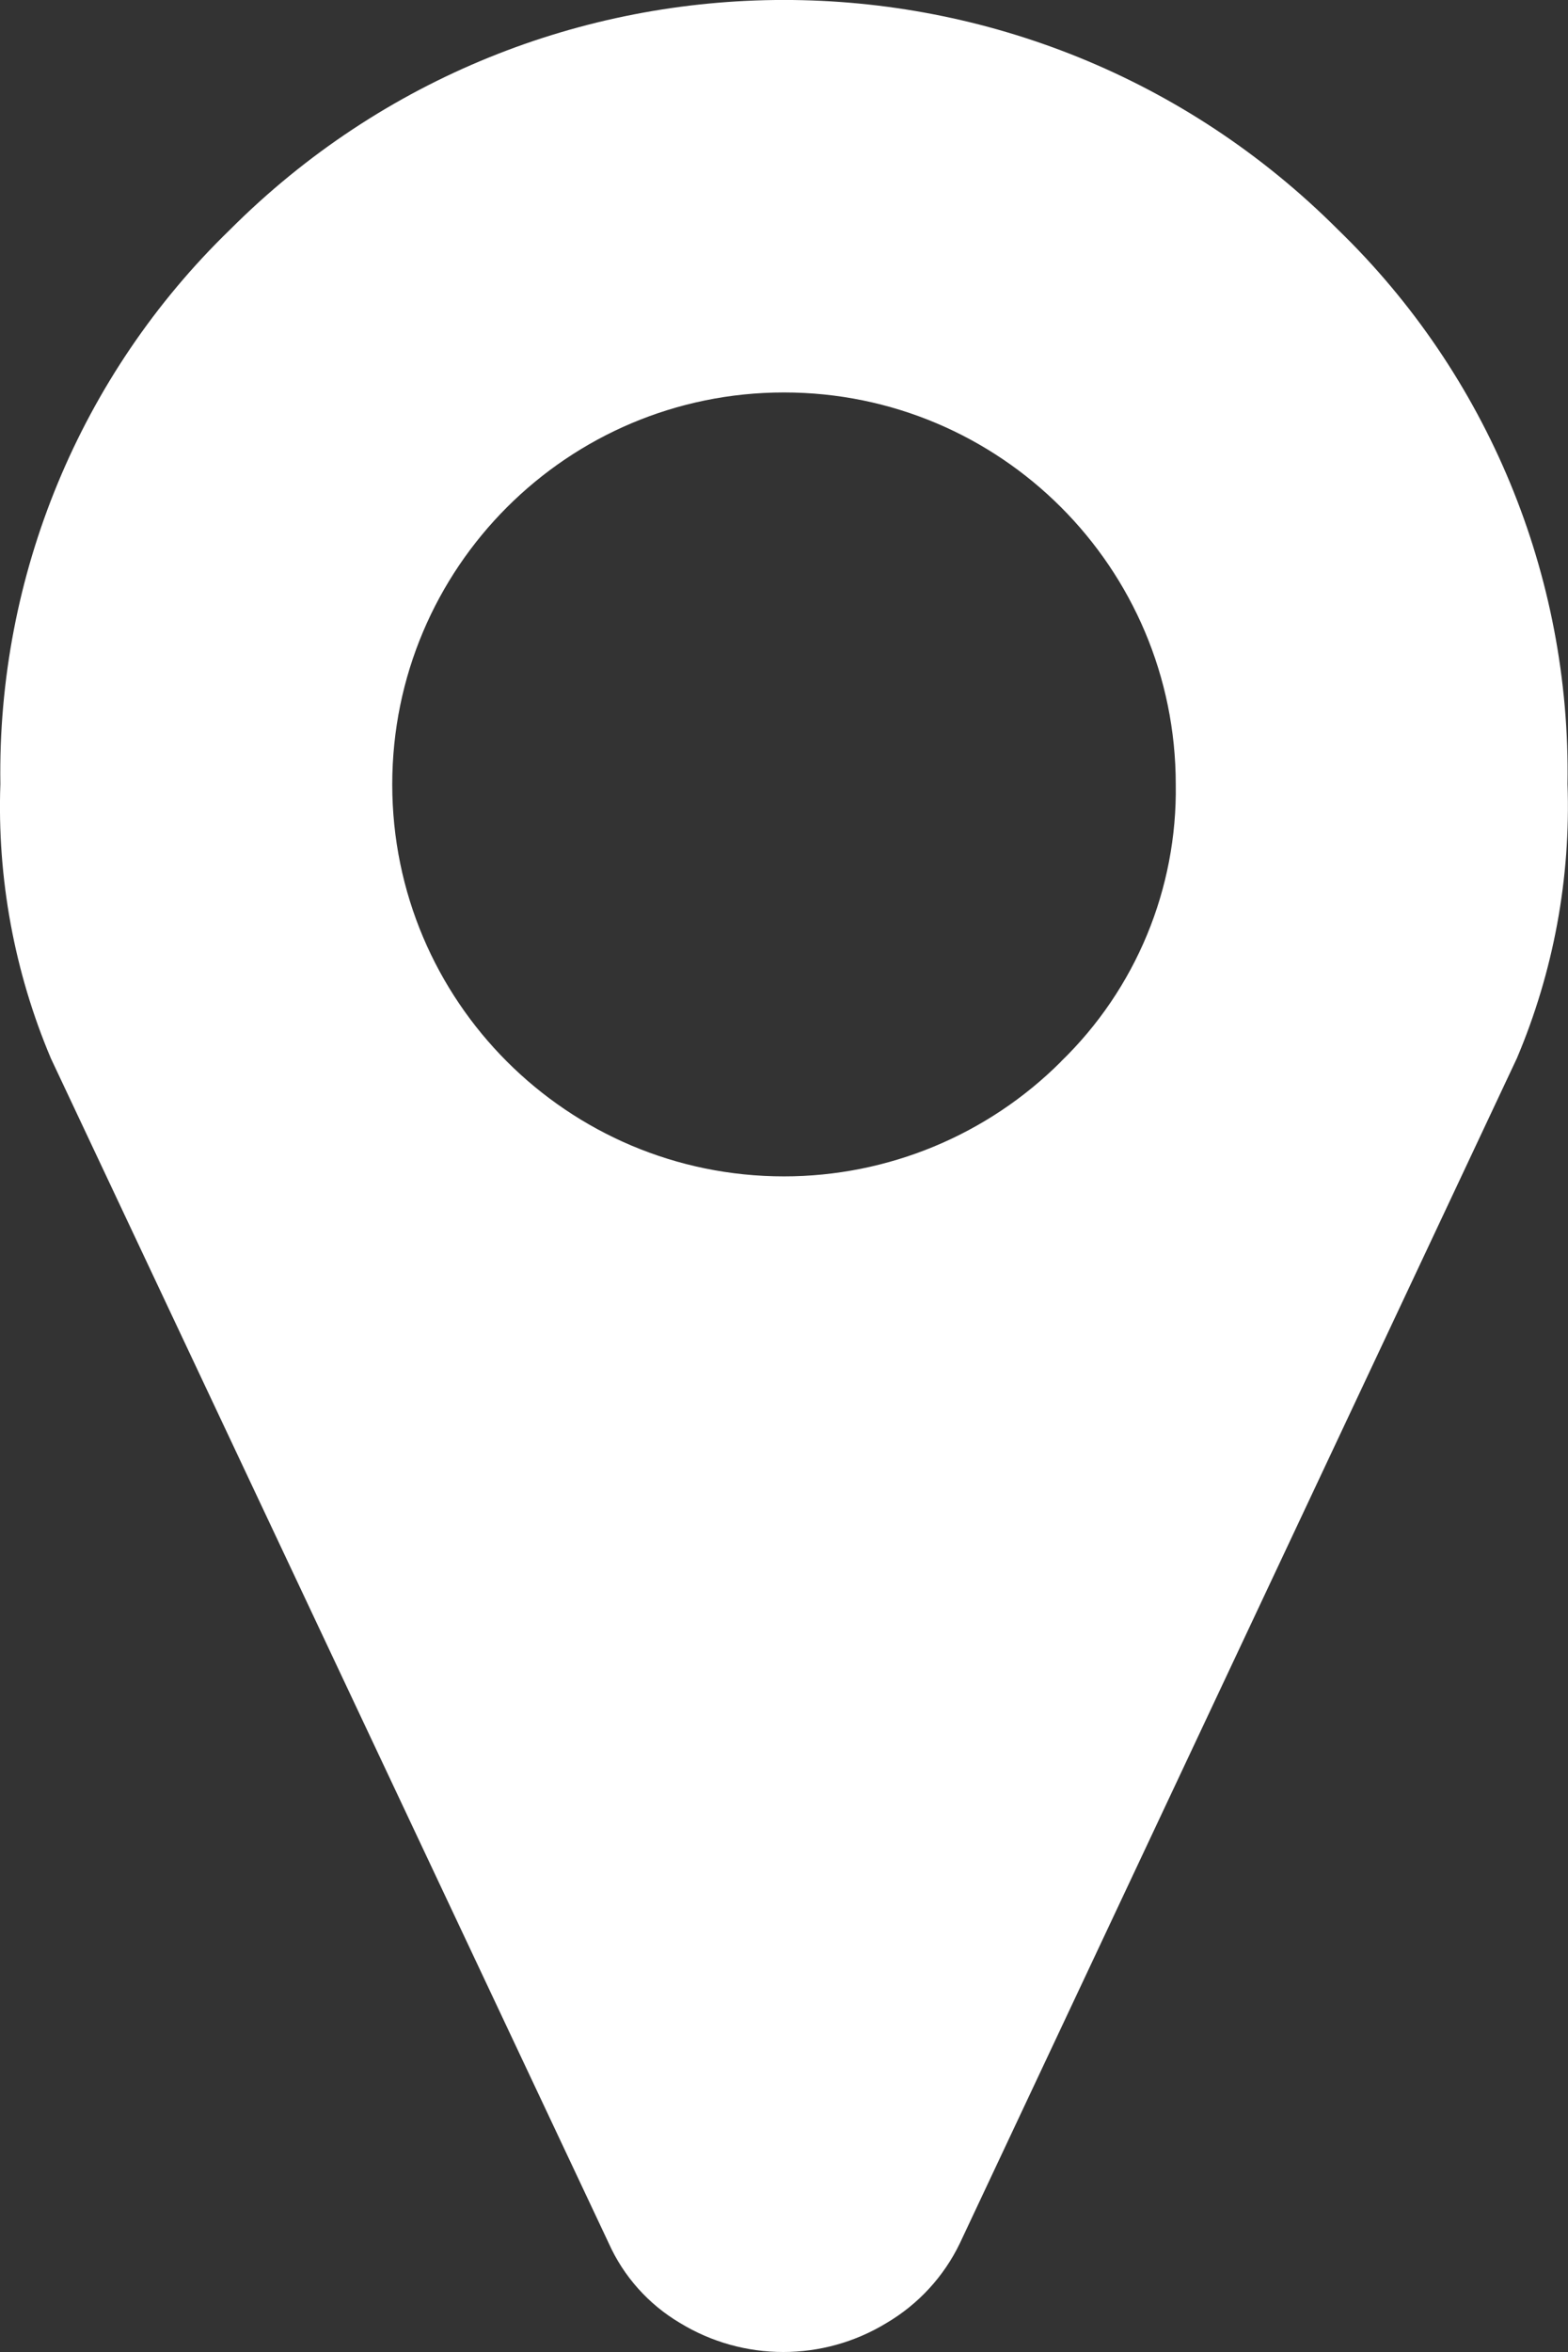
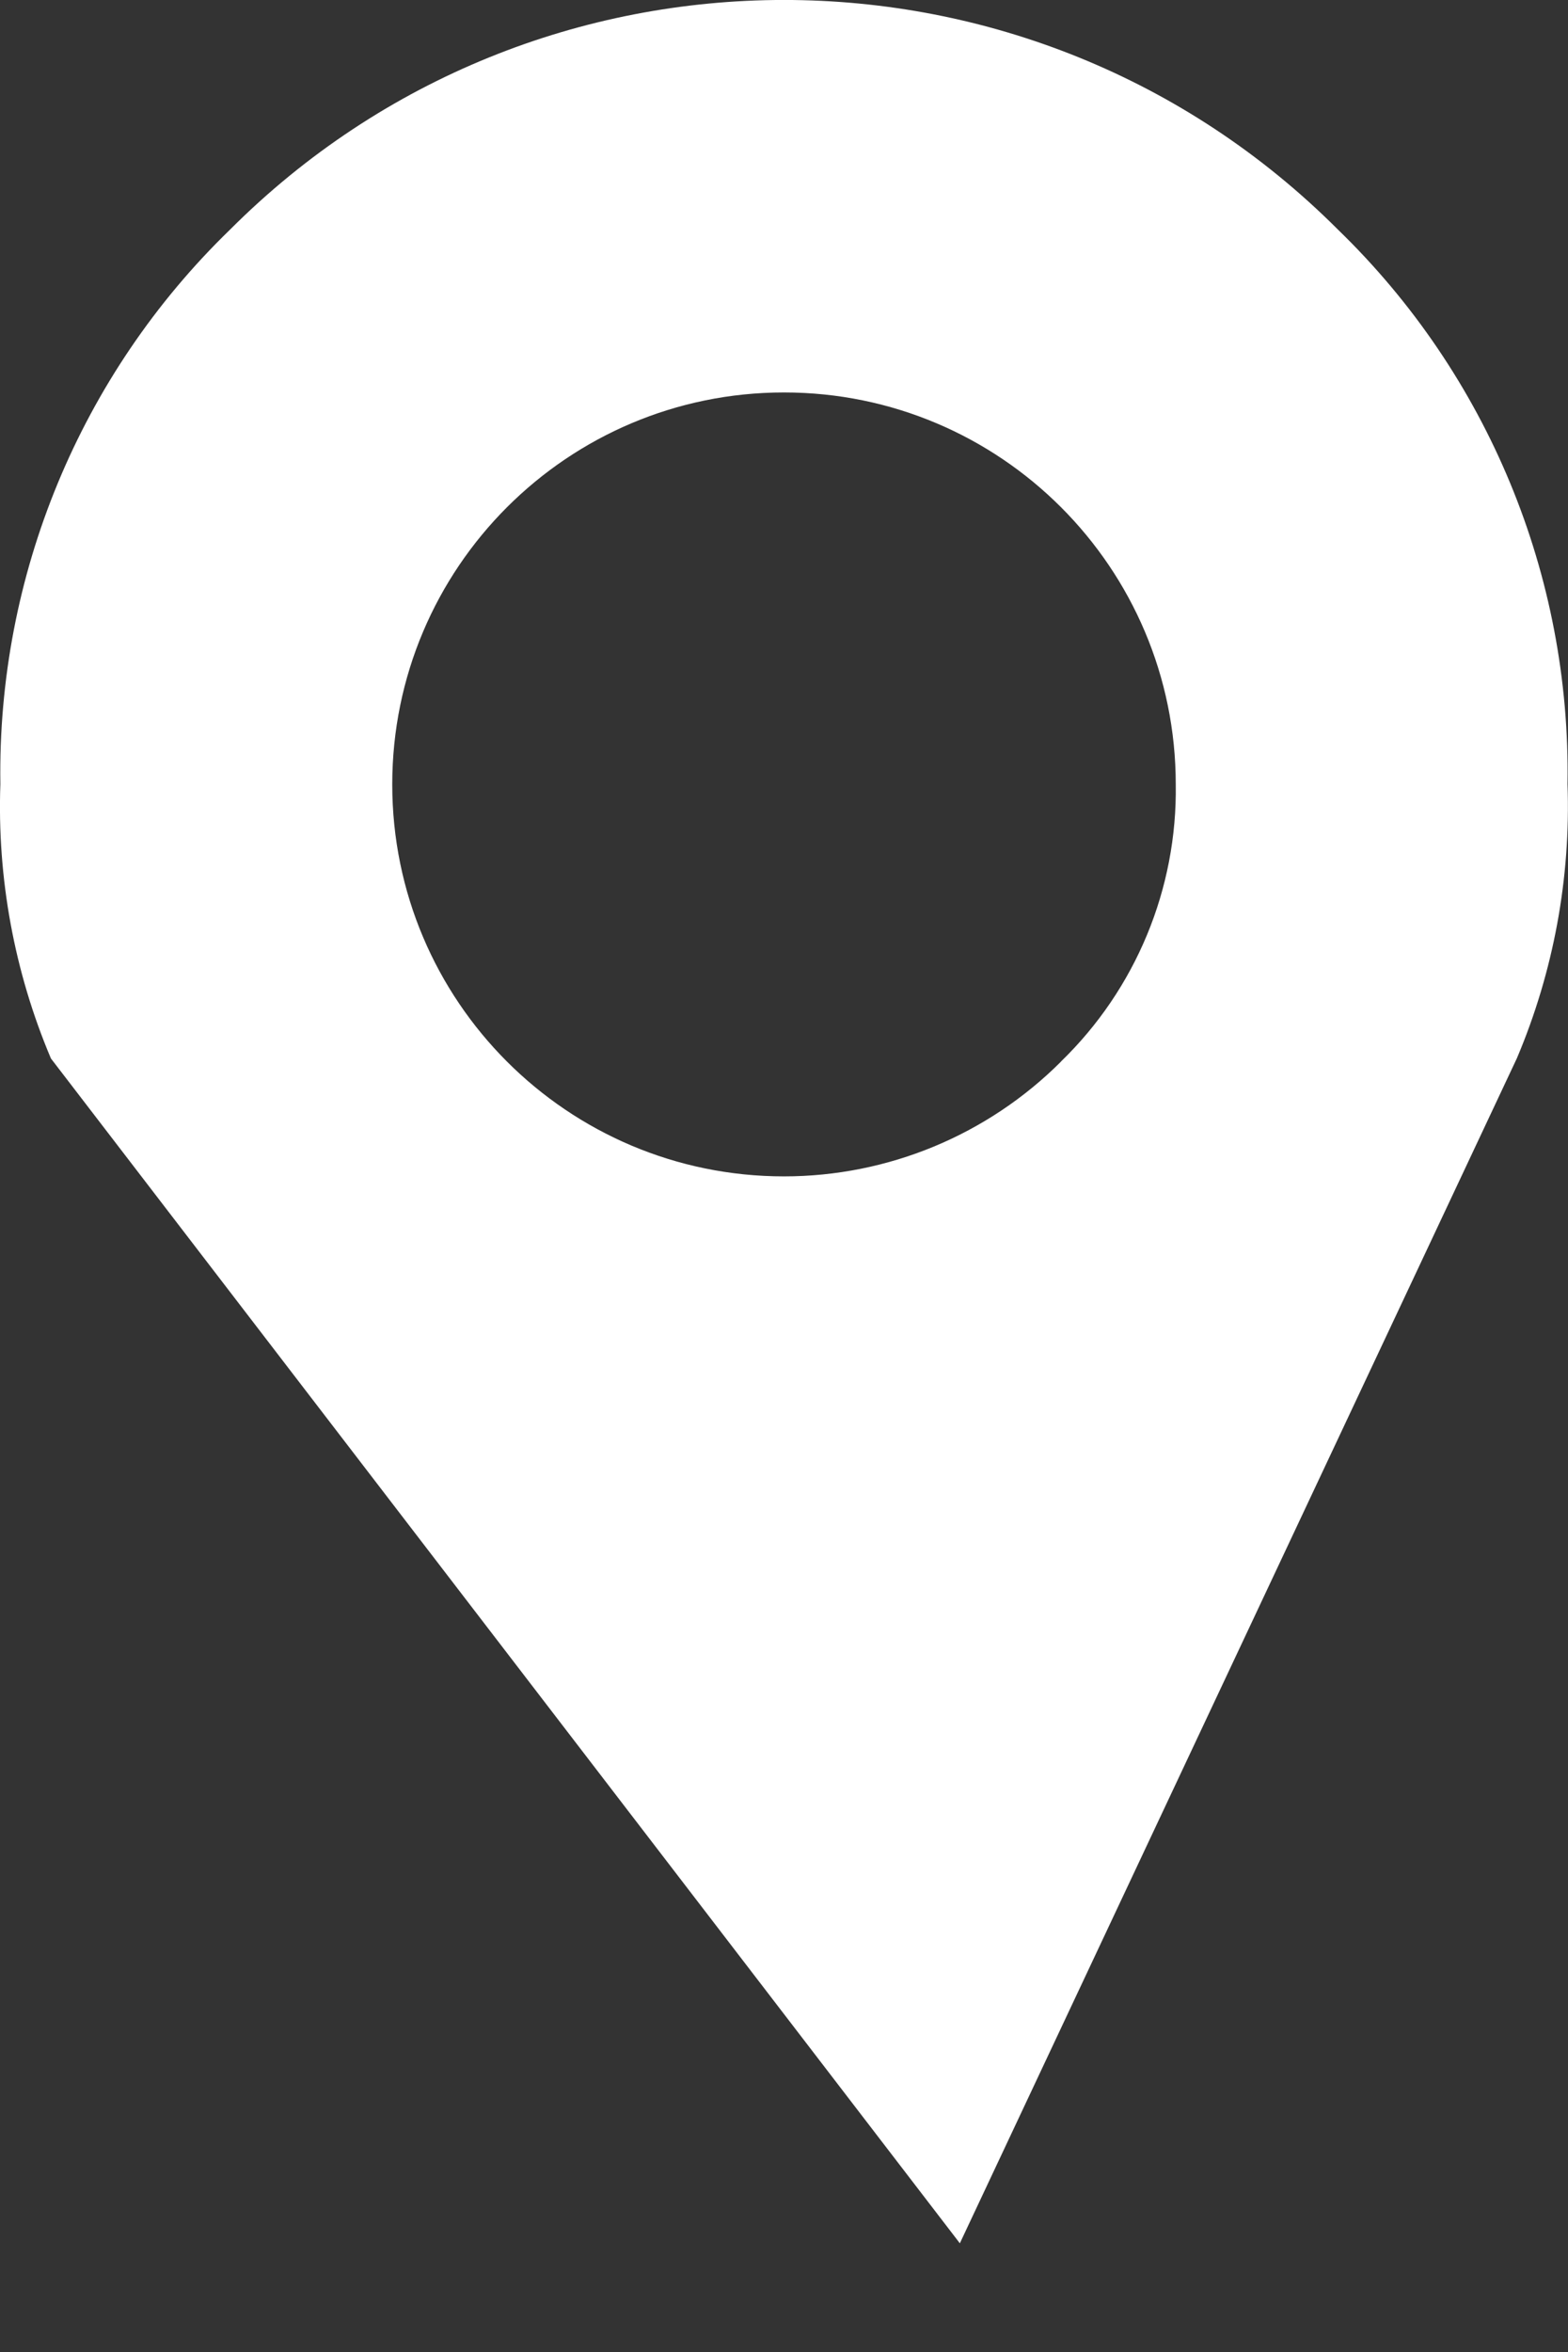
<svg xmlns="http://www.w3.org/2000/svg" width="12.84" height="19.25" viewBox="0 0 12.84 19.25">
  <rect x="0" y="0" width="12.84" height="19.25" fill="#333333" stroke="none" />
  <defs>
    <style>
      .cls-1 {
        fill: #fff;
      }
    </style>
  </defs>
  <g id="Livello_1" data-name="Livello 1" />
  <g id="Livello_2" data-name="Livello 2">
    <g id="Livello_1-2" data-name="Livello 1">
-       <path id="Tracciato_1024" data-name="Tracciato 1024" class="cls-1" d="M8.688,8.688c.613-.594,.953-1.415,.94-2.268,0-1.772-1.436-3.208-3.208-3.208s-3.208,1.436-3.208,3.208c-0,1.772,1.436,3.208,3.208,3.208,.851,0,1.667-.338,2.269-.94Zm4.148-2.271c.027,.769-.114,1.534-.414,2.243l-4.562,9.7c-.131,.272-.34,.499-.6,.652-.519,.317-1.173,.317-1.692,0-.257-.152-.461-.38-.583-.652L.417,8.663C.117,7.954-.024,7.187,.003,6.417-.023,4.71,.657,3.068,1.883,1.88c2.504-2.506,6.565-2.507,9.071-.003l.003,.003c1.226,1.188,1.906,2.83,1.879,4.537Z" />
+       <path id="Tracciato_1024" data-name="Tracciato 1024" class="cls-1" d="M8.688,8.688c.613-.594,.953-1.415,.94-2.268,0-1.772-1.436-3.208-3.208-3.208s-3.208,1.436-3.208,3.208c-0,1.772,1.436,3.208,3.208,3.208,.851,0,1.667-.338,2.269-.94Zm4.148-2.271c.027,.769-.114,1.534-.414,2.243l-4.562,9.7L.417,8.663C.117,7.954-.024,7.187,.003,6.417-.023,4.71,.657,3.068,1.883,1.88c2.504-2.506,6.565-2.507,9.071-.003l.003,.003c1.226,1.188,1.906,2.83,1.879,4.537Z" />
    </g>
  </g>
</svg>